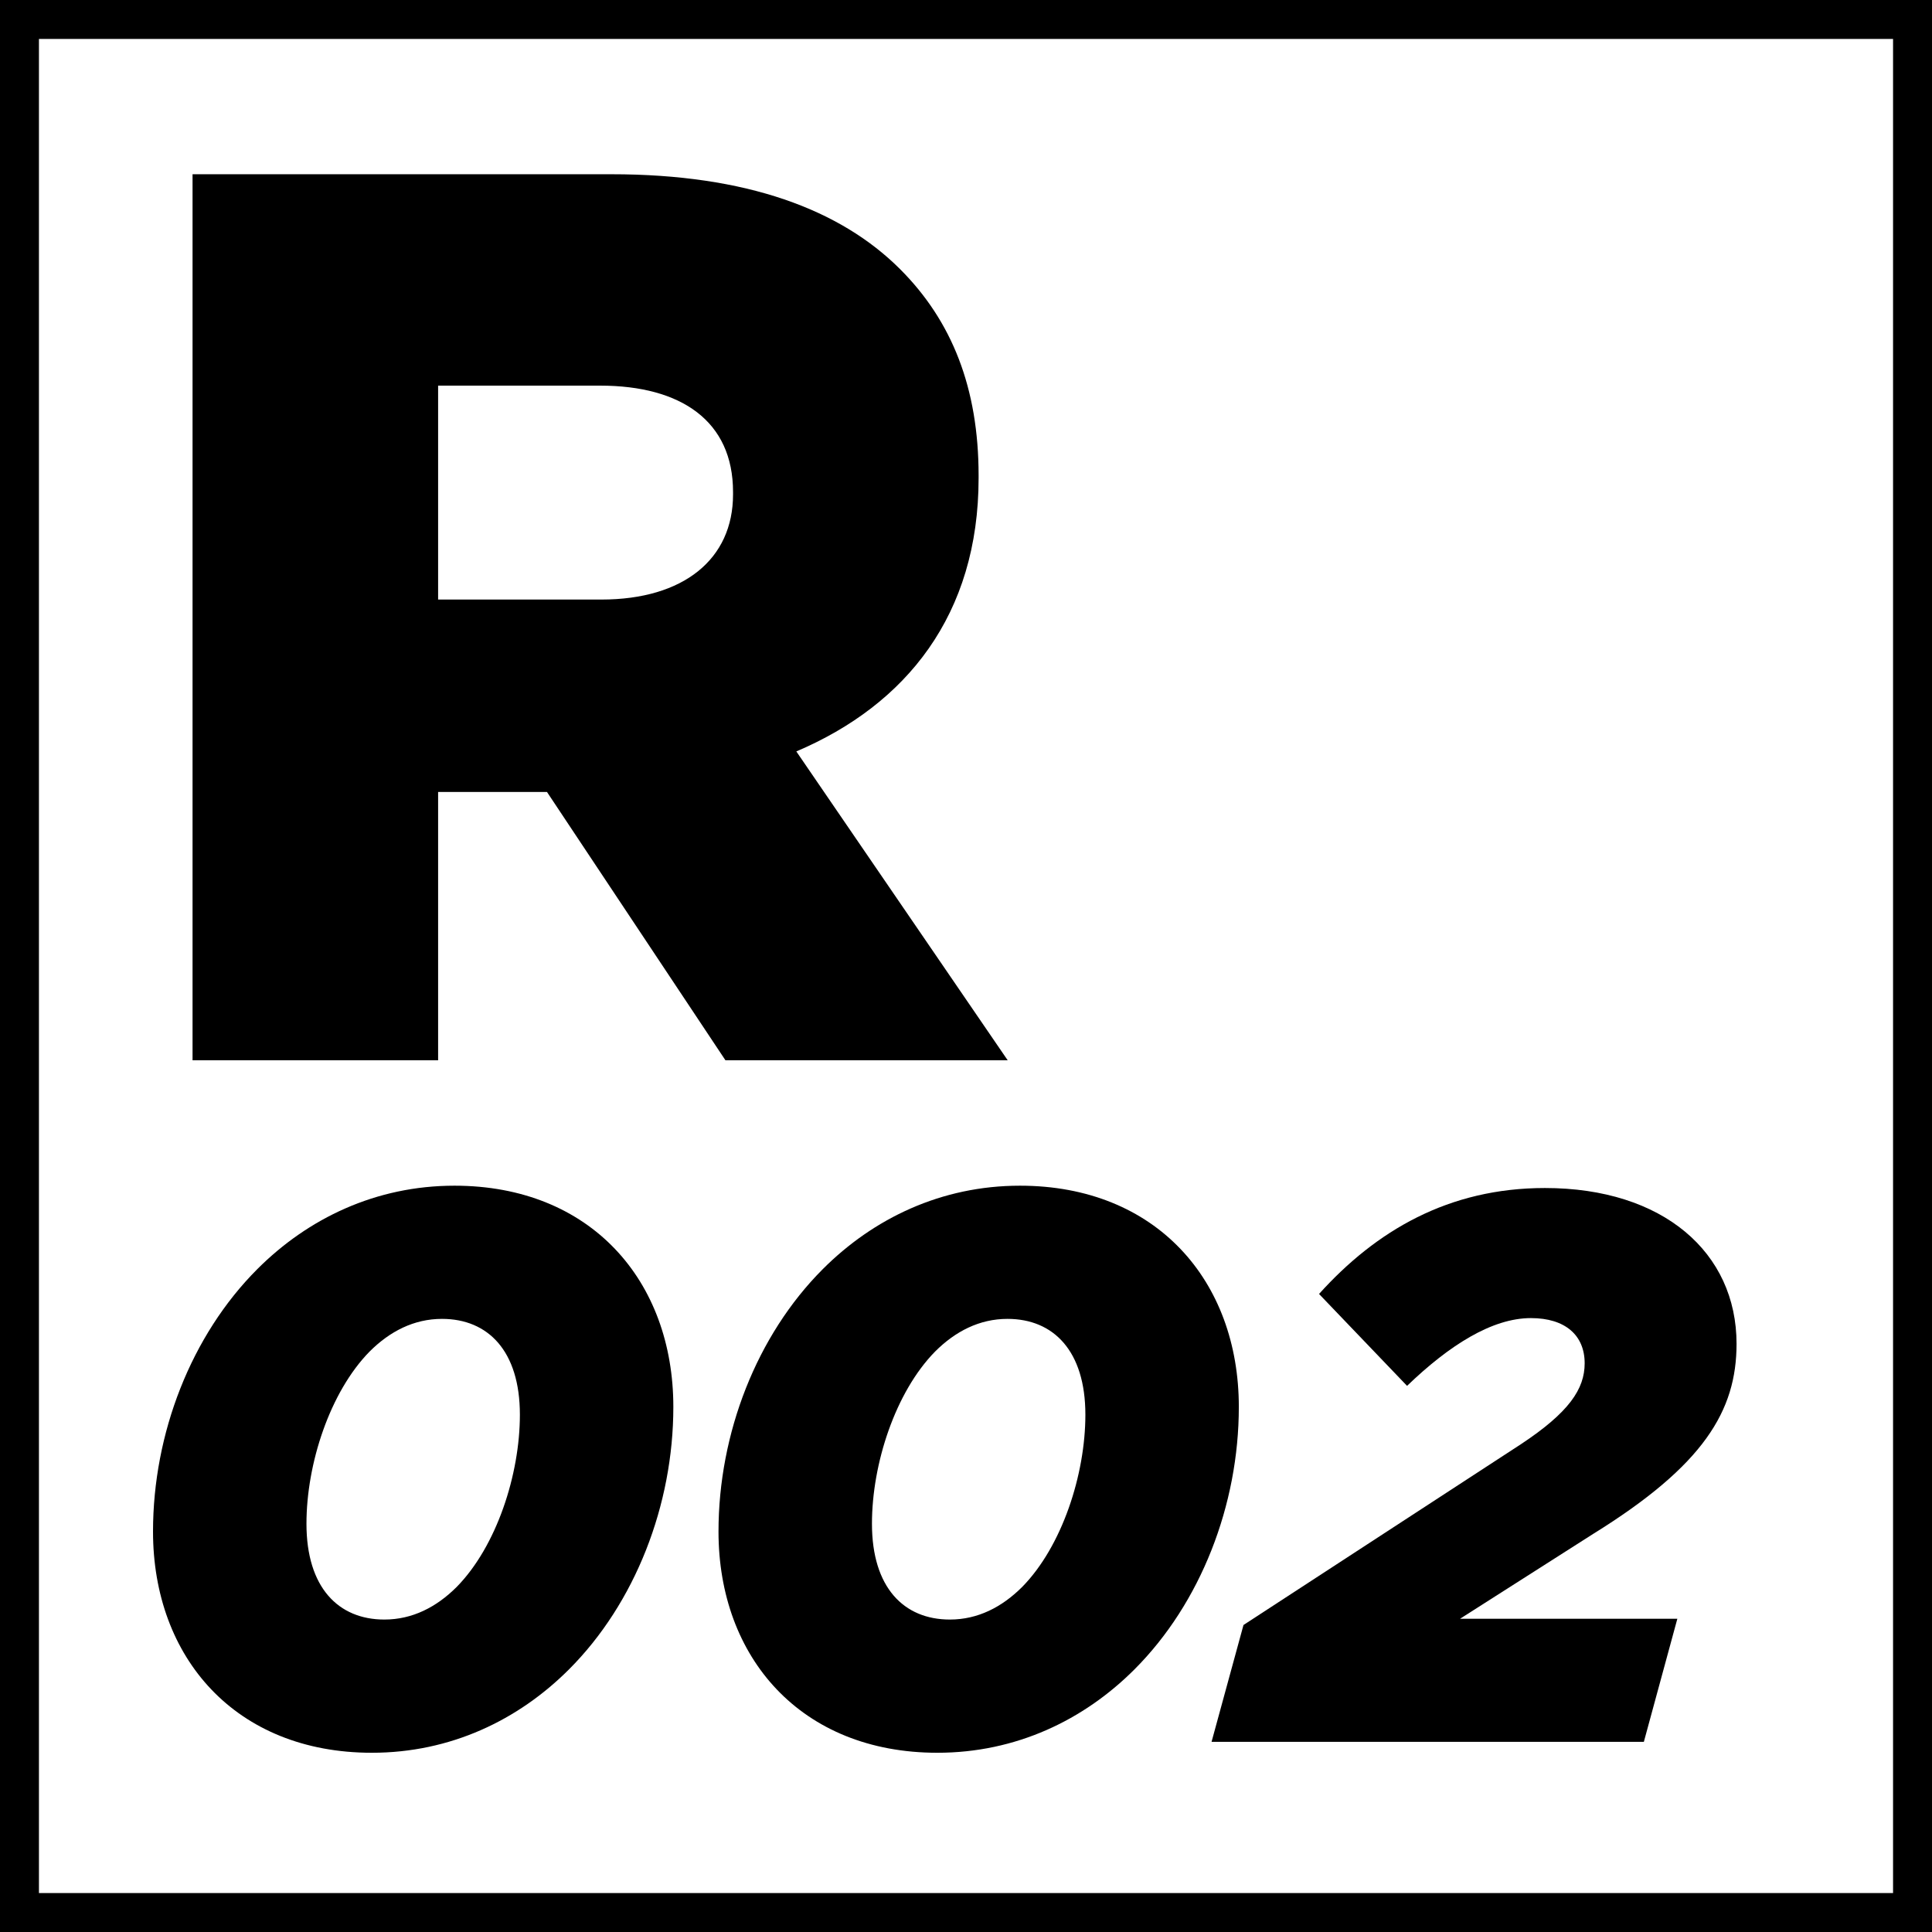
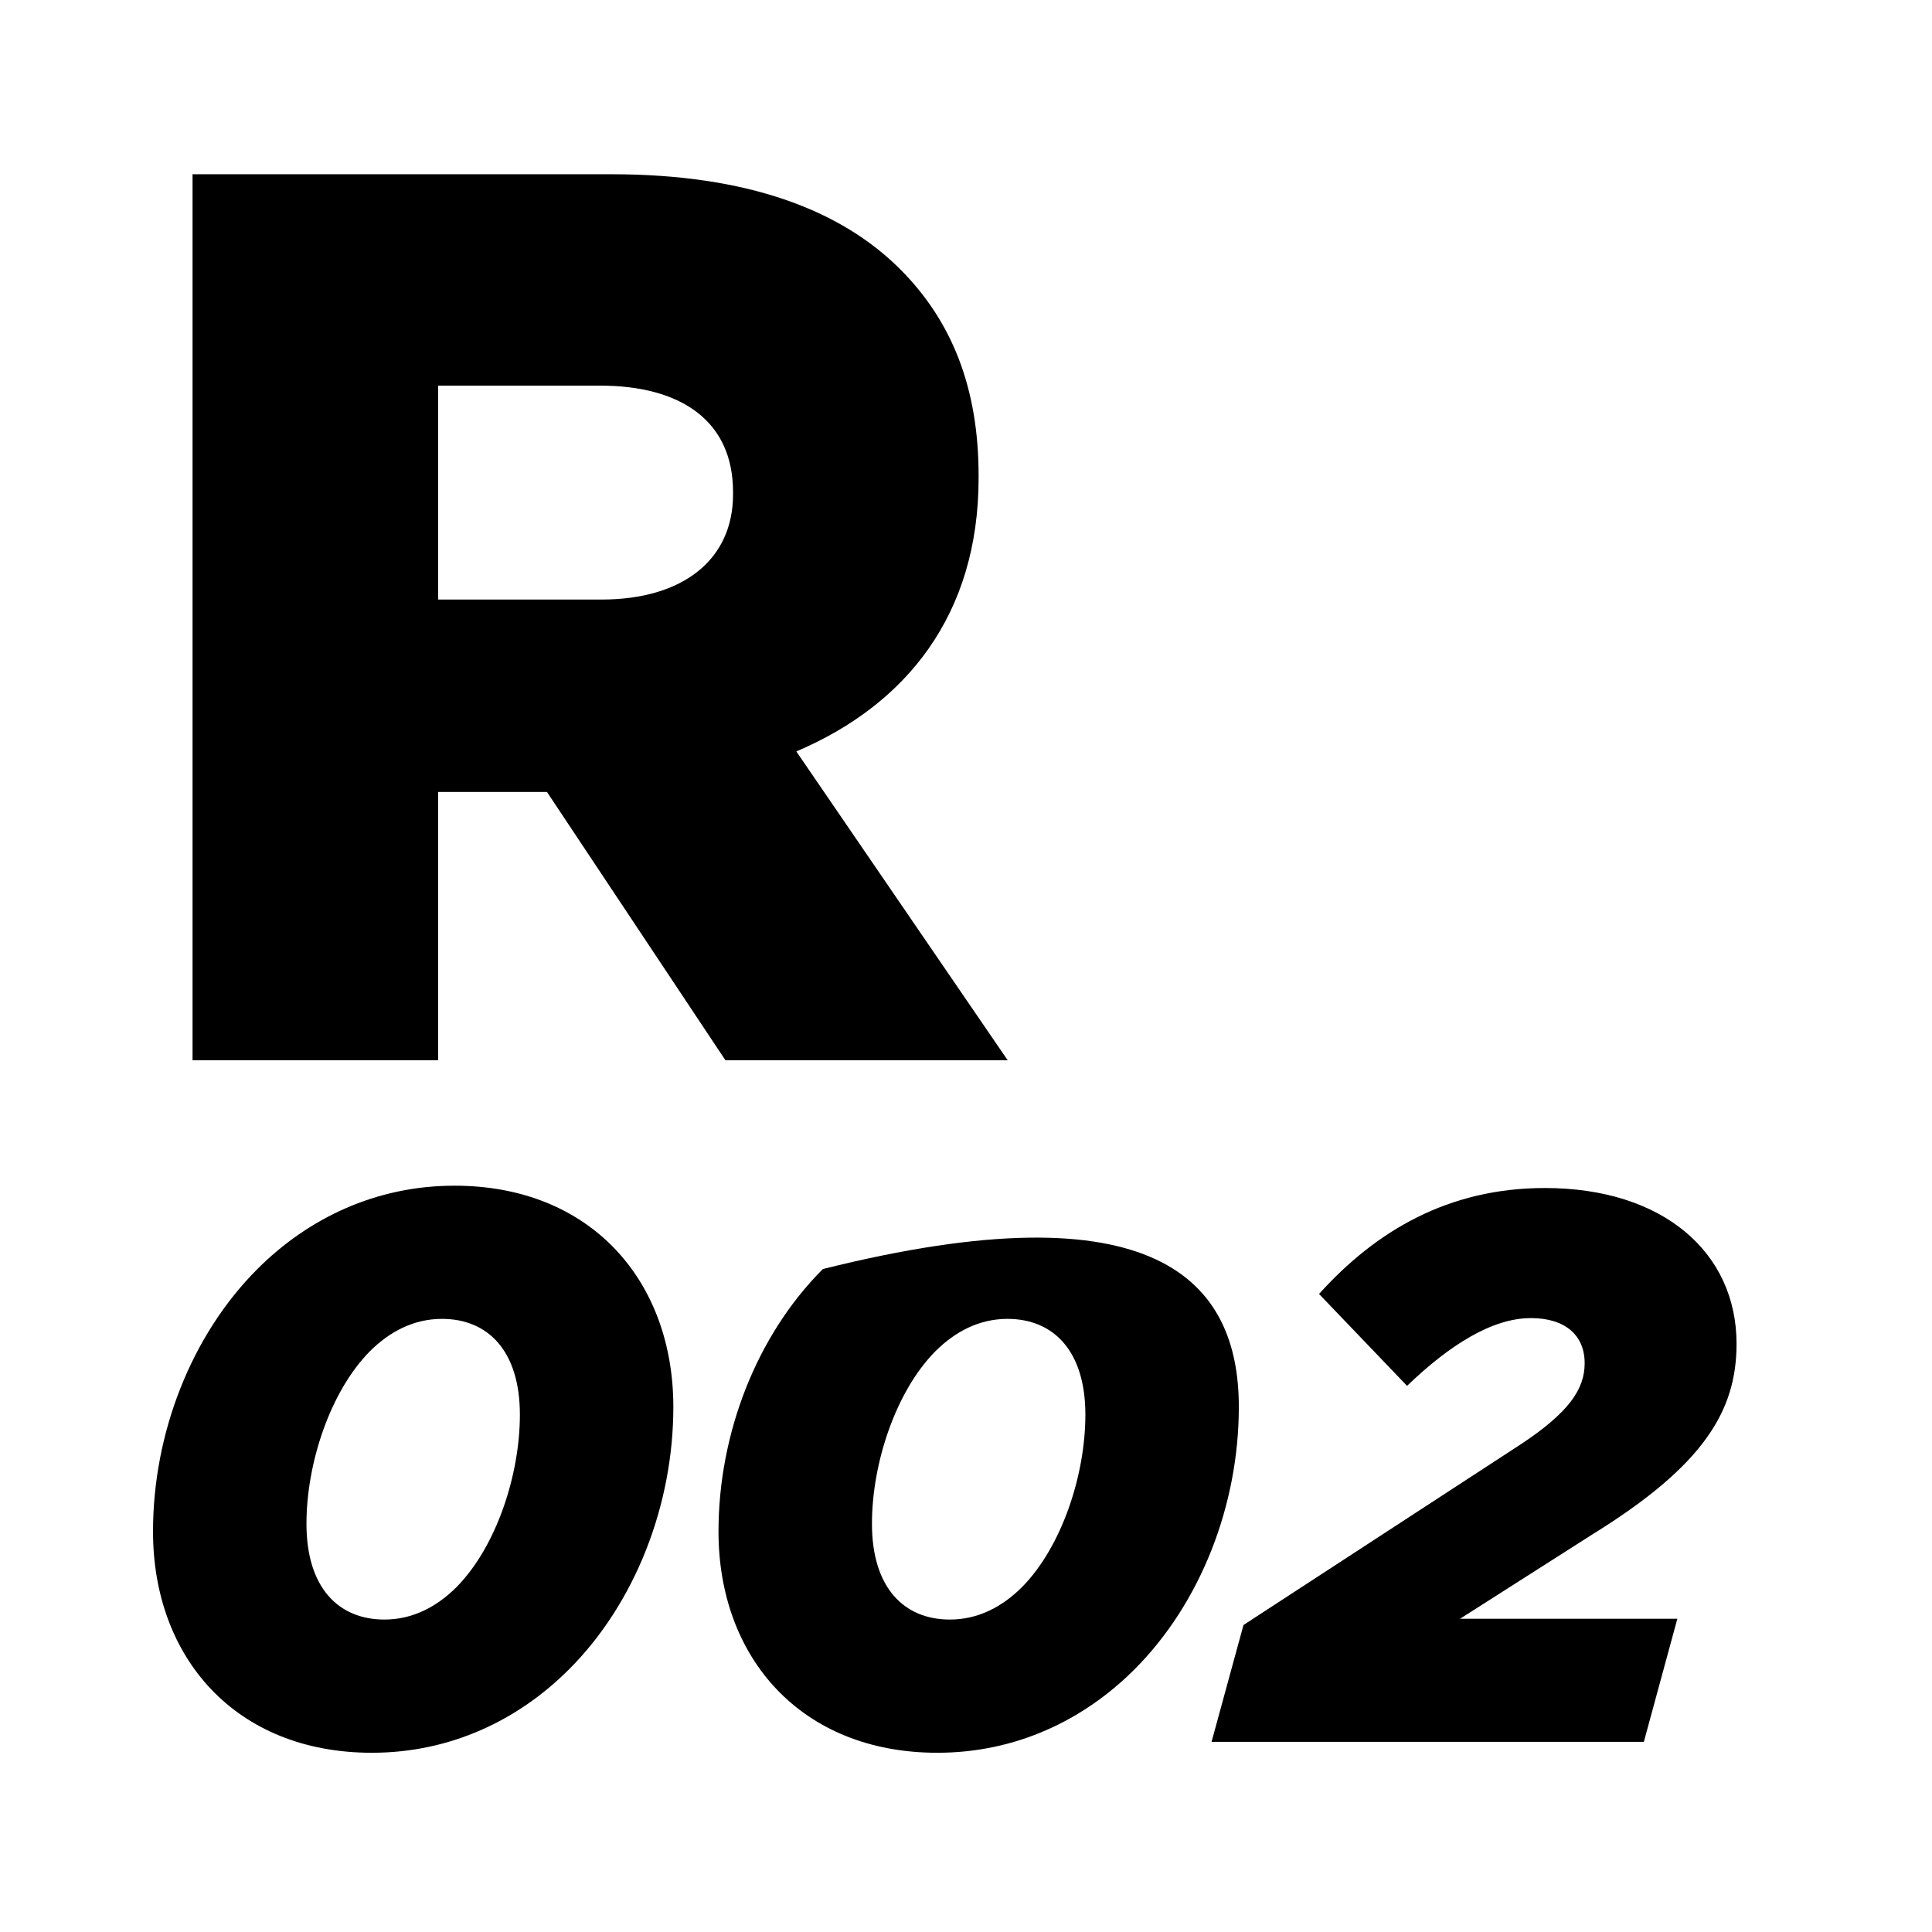
<svg xmlns="http://www.w3.org/2000/svg" version="1.1" id="Livello_1" x="0px" y="0px" width="198.43px" height="198.43px" viewBox="0 0 198.43 198.43" enable-background="new 0 0 198.43 198.43" xml:space="preserve">
  <g>
-     <path d="M194.43,4v190.43H4V4H194.43 M198.43,0H0v198.43h198.43V0L198.43,0z" />
-   </g>
+     </g>
  <g>
    <path d="M19.776,17.896h43.031c13.911,0,23.531,3.64,29.641,9.75c5.331,5.33,8.061,12.22,8.061,21.19v0.26   c0,14.041-7.411,23.271-18.721,28.081l21.71,31.722h-28.99L56.177,81.339H44.997V108.9H19.776V17.896z M61.767,61.578   c8.45,0,13.521-4.16,13.521-10.791v-0.26c0-7.28-5.33-10.92-13.65-10.92H44.997v21.971H61.767z" />
    <path d="M69.157,144.499c0,10.081-3.92,20.161-10.72,26.961c-5.2,5.2-12.161,8.561-20.241,8.561c-14,0-22.48-9.761-22.48-22.721   c0-10.08,3.92-20.16,10.72-26.961c5.2-5.2,12.161-8.56,20.241-8.56C60.676,121.779,69.157,131.539,69.157,144.499z M46.916,162.979   c4.08-4.16,6.48-11.52,6.48-17.68c0-6.561-3.28-9.841-8-9.841c-2.88,0-5.36,1.28-7.44,3.36c-4.08,4.16-6.48,11.521-6.48,17.681   c0,6.56,3.28,9.84,8,9.84C42.356,166.34,44.836,165.06,46.916,162.979z" />
-     <path d="M127.236,144.499c0,10.081-3.92,20.161-10.72,26.961c-5.2,5.2-12.161,8.561-20.241,8.561c-14,0-22.48-9.761-22.48-22.721   c0-10.08,3.92-20.16,10.72-26.961c5.2-5.2,12.161-8.56,20.24-8.56C118.756,121.779,127.236,131.539,127.236,144.499z    M104.996,162.979c4.08-4.16,6.48-11.52,6.48-17.68c0-6.561-3.28-9.841-8.001-9.841c-2.88,0-5.359,1.28-7.439,3.36   c-4.08,4.16-6.48,11.521-6.48,17.681c0,6.56,3.28,9.84,8,9.84C100.436,166.34,102.916,165.06,104.996,162.979z" />
+     <path d="M127.236,144.499c0,10.081-3.92,20.161-10.72,26.961c-5.2,5.2-12.161,8.561-20.241,8.561c-14,0-22.48-9.761-22.48-22.721   c0-10.08,3.92-20.16,10.72-26.961C118.756,121.779,127.236,131.539,127.236,144.499z    M104.996,162.979c4.08-4.16,6.48-11.52,6.48-17.68c0-6.561-3.28-9.841-8.001-9.841c-2.88,0-5.359,1.28-7.439,3.36   c-4.08,4.16-6.48,11.521-6.48,17.681c0,6.56,3.28,9.84,8,9.84C100.436,166.34,102.916,165.06,104.996,162.979z" />
    <path d="M127.715,166.899l28.481-18.56c4.96-3.28,6.56-5.681,6.56-8.32c0-2.88-2-4.641-5.52-4.641c-4.001,0-8.4,2.801-12.721,6.96   l-9.04-9.439c5.84-6.48,13.28-10.881,23.2-10.881c12.16,0,19.681,6.641,19.681,16.001c0,6.88-3.36,12.479-14.721,19.521   l-13.68,8.72h22.32l-3.44,12.641h-44.4L127.715,166.899z" />
  </g>
</svg>